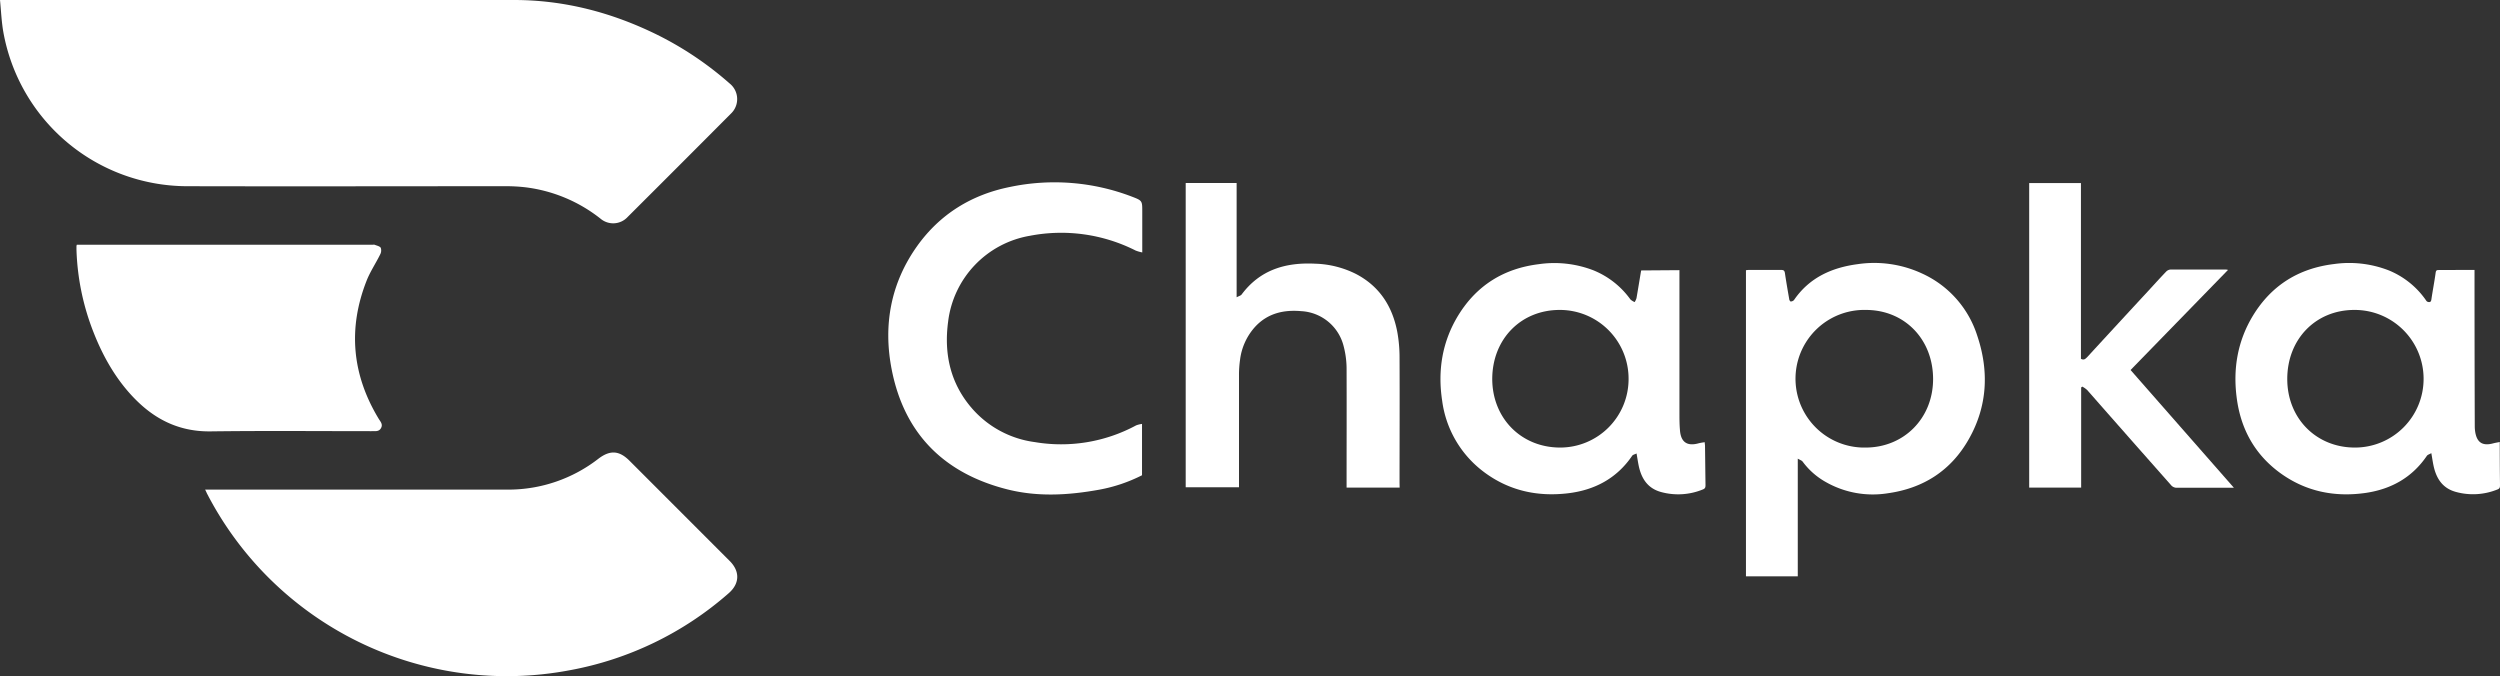
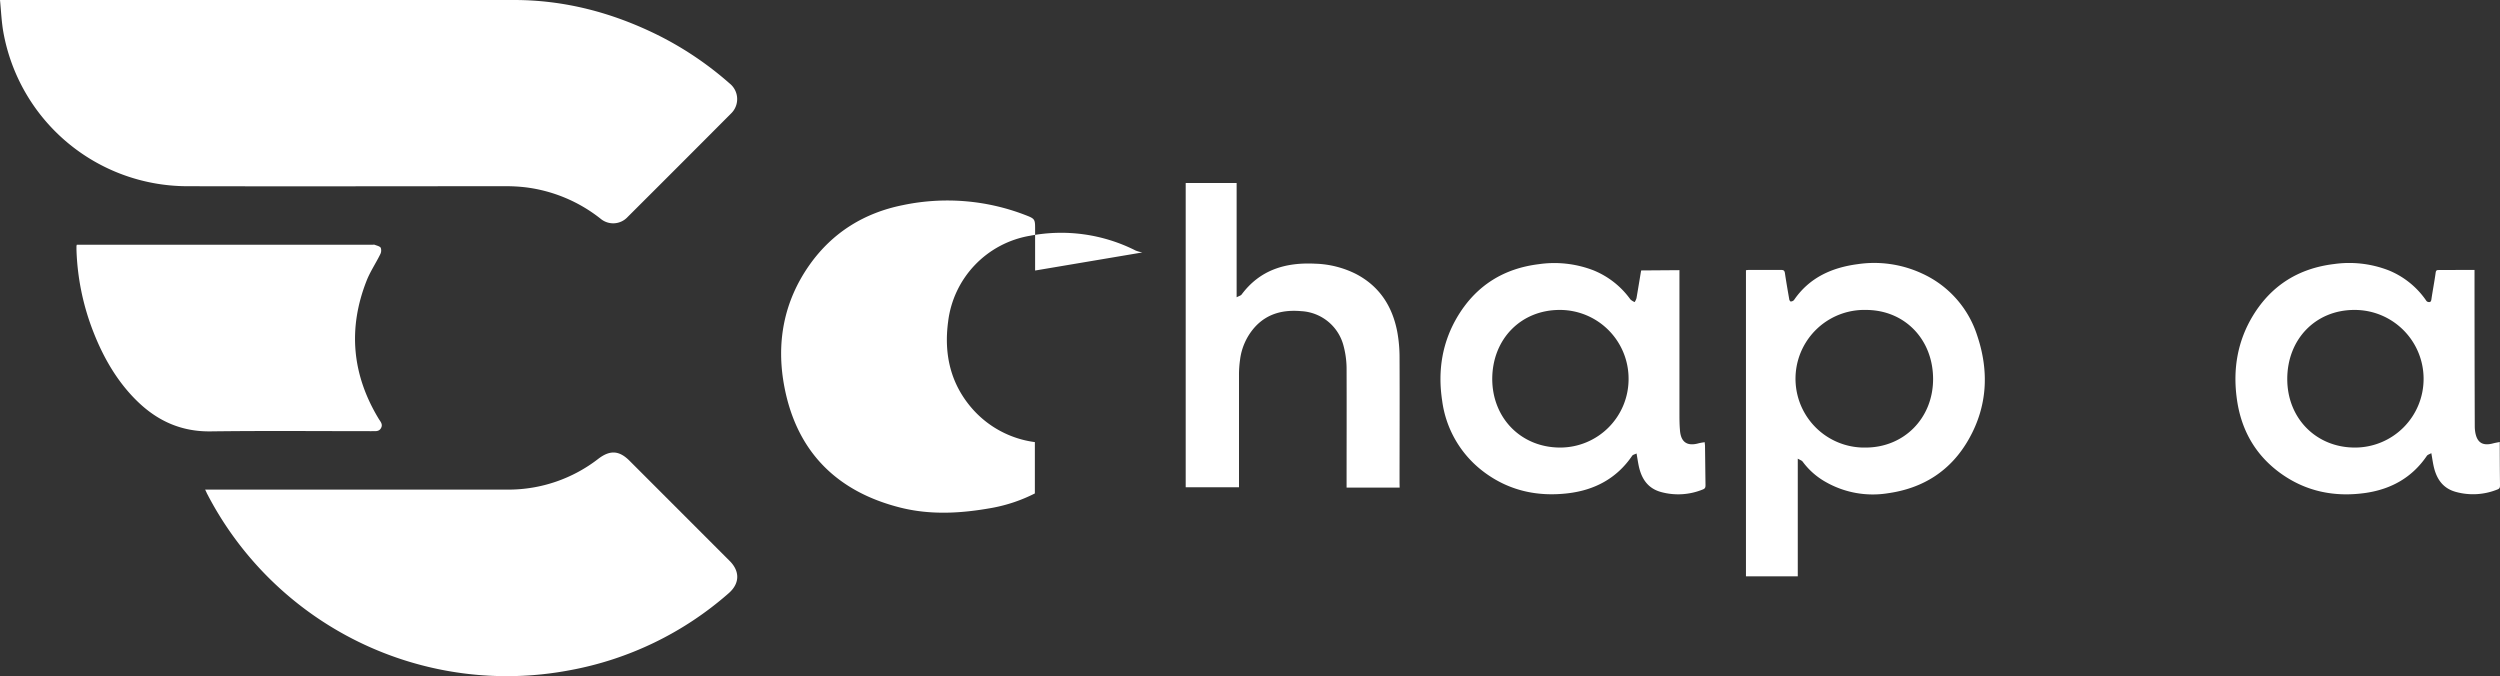
<svg xmlns="http://www.w3.org/2000/svg" viewBox="0 0 811.46 219.48">
  <rect x="0" y="0" width="811.46" height="219.48" fill="#333333" stroke="none" />
  <defs>
    <style>.cls-1{fill:#fff;}</style>
  </defs>
  <title>Recurso 1</title>
  <g id="Capa_2" data-name="Capa 2">
    <g id="Capa_1-2" data-name="Capa 1">
      <g id="Capa_2-2" data-name="Capa 2">
        <g id="Capa_1-2-2" data-name="Capa 1-2">
          <path class="cls-1" d="M0,0H166.85c16.42,0,31.93,4.1,46.62,11.36A108.13,108.13,0,0,1,236.8,27.07a6.49,6.49,0,0,1,1.07,9.13,7.3,7.3,0,0,1-.65.71Q220.5,53.7,203.72,70.43a6.37,6.37,0,0,1-8.81.54,48.85,48.85,0,0,0-24.47-10.19,55.48,55.48,0,0,0-6.7-.34c-34.44,0-68.88.09-103.31,0a60.73,60.73,0,0,1-59.34-50C.49,7.06.36,3.62,0,0Z" />
          <path class="cls-1" d="M66.59,158.92H165a47.64,47.64,0,0,0,29.28-10.06c3.74-2.82,6.68-2.65,10,.64l32.57,32.58c3.39,3.39,3.25,7.37-.35,10.49a107.41,107.41,0,0,1-51.69,25A109.52,109.52,0,0,1,67.12,160.06C67,159.75,66.82,159.42,66.59,158.92Z" />
          <path class="cls-1" d="M24.93,79.44H121a1.47,1.47,0,0,1,.59,0c.69.29,1.67.46,2,1a2.73,2.73,0,0,1-.21,2.18c-1.41,2.86-3.23,5.55-4.39,8.5-6.09,15.49-4.74,30.42,3.85,44.68.58,1,1.54,1.86.83,3.15s-2,.94-3.12,1c-17.4,0-34.8-.16-52.2.07-9.27.12-16.89-3.21-23.44-9.45s-11.18-14.13-14.52-22.63A79.8,79.8,0,0,1,24.82,81V79.92A2.77,2.77,0,0,1,24.93,79.44Z" />
          <path class="cls-1" d="M583.53,148.87v38.19H566.71V87.71a6.54,6.54,0,0,1,.89-.09h10.56c.82,0,1.08.27,1.2,1.06.42,2.8.9,5.6,1.39,8.39,0,.3.33.8.47.79a1.48,1.48,0,0,0,1.08-.47c5-7.31,12.31-10.56,20.75-11.66a36.82,36.82,0,0,1,20.72,3,33.2,33.2,0,0,1,18,20.19c3.88,11.53,3.35,22.89-2.71,33.59-5.78,10.23-14.75,16-26.4,17.61a30.84,30.84,0,0,1-20-3.64,23.7,23.7,0,0,1-7.52-6.6C584.84,149.45,584.25,149.3,583.53,148.87Zm43.92-25.82c0-12.91-9.23-22.44-21.78-22.45a22.34,22.34,0,1,0-1.07,44.67h.93C618,145.27,627.44,135.75,627.45,123.05Z" />
          <path class="cls-1" d="M803.19,87.62V89.3q0,24.54.08,49.08a11.89,11.89,0,0,0,.14,1.79c.56,3.5,2.41,4.67,5.86,3.73.64-.17,1.3-.27,2.11-.43v1.33q0,6.3.08,12.6c0,.61,0,1.13-.73,1.43a21,21,0,0,1-13.62.83c-4.4-1.21-6.4-4.49-7.26-8.68-.24-1.17-.41-2.35-.68-3.89-.59.34-1.2.5-1.46.88-4.75,7-11.52,10.77-19.69,12-10.11,1.49-19.62-.38-28-6.51-8.18-6-12.69-14.23-14-24.19-1.28-9.53.25-18.6,5.29-26.87,6-9.82,14.85-15.3,26.23-16.69a35.41,35.41,0,0,1,17.68,2,27.19,27.19,0,0,1,12,9.45c.21.29.41.68.7.78.61.22,1.13.21,1.26-.7.43-2.93,1-5.84,1.4-8.76.09-.58.26-.84.89-.83C795.3,87.63,799.14,87.62,803.19,87.62ZM786.66,123a22.36,22.36,0,0,0-22.32-22.4h-.14c-12.6,0-21.8,9.51-21.79,22.44,0,12.76,9.42,22.26,22,22.23A22.28,22.28,0,0,0,786.66,123Z" />
          <path class="cls-1" d="M545.12,87.69V134c0,1.83,0,3.68.16,5.51.25,4,2.32,5.46,6.2,4.34a16.6,16.6,0,0,1,1.85-.31c0,.48.09.82.09,1.17.06,4.24.1,8.48.16,12.71,0,.64-.05,1.12-.77,1.41a21.05,21.05,0,0,1-13.63.88c-4.38-1.18-6.44-4.42-7.3-8.63-.24-1.17-.41-2.35-.68-3.89-.55.28-1.18.38-1.43.75-5,7.35-12.19,11.15-20.84,12.17-10,1.18-19.27-.87-27.39-7a34.42,34.42,0,0,1-13.43-23c-1.51-9.84,0-19.24,5.25-27.8,6-9.75,14.83-15.19,26.17-16.57a35.25,35.25,0,0,1,17.67,2,27.48,27.48,0,0,1,12,9.44,4.58,4.58,0,0,0,1.39.87,5.43,5.43,0,0,0,.59-1.27c.52-3,1-6,1.51-9Zm-16.51,35.36a22.31,22.31,0,0,0-22.17-22.45h-.18c-12.58,0-21.85,9.44-21.9,22.36,0,12.74,9.35,22.28,22,22.31a22.23,22.23,0,0,0,22.25-22.21Z" />
-           <path class="cls-1" d="M370.78,81.94a12.52,12.52,0,0,1-2.15-.61,53.6,53.6,0,0,0-34.39-4.79,32.18,32.18,0,0,0-26.49,27.83c-1.42,10.57.75,20.31,8,28.48A32.7,32.7,0,0,0,335.9,143.5a51.26,51.26,0,0,0,32.87-5.43,8.47,8.47,0,0,1,1.91-.47v16.66a50.73,50.73,0,0,1-13.86,4.68c-9.92,1.8-19.9,2.4-29.75-.07-20.55-5.16-33.54-18-37.64-38.93-2.8-14.31-.37-27.9,8.21-40,7.43-10.44,17.72-16.76,30.19-19.26a70.28,70.28,0,0,1,39.61,3.16c3.34,1.28,3.32,1.34,3.32,4.87v13.2Z" />
+           <path class="cls-1" d="M370.78,81.94a12.52,12.52,0,0,1-2.15-.61,53.6,53.6,0,0,0-34.39-4.79,32.18,32.18,0,0,0-26.49,27.83c-1.42,10.57.75,20.31,8,28.48A32.7,32.7,0,0,0,335.9,143.5v16.66a50.73,50.73,0,0,1-13.86,4.68c-9.92,1.8-19.9,2.4-29.75-.07-20.55-5.16-33.54-18-37.64-38.93-2.8-14.31-.37-27.9,8.21-40,7.43-10.44,17.72-16.76,30.19-19.26a70.28,70.28,0,0,1,39.61,3.16c3.34,1.28,3.32,1.34,3.32,4.87v13.2Z" />
          <path class="cls-1" d="M454.3,158.27H437.08v-1.44c0-12.43.05-24.87,0-37.31a29.22,29.22,0,0,0-1-7.32A15,15,0,0,0,422.42,101c-5.63-.5-10.75.61-14.82,4.85a19.48,19.48,0,0,0-5.11,11,34.9,34.9,0,0,0-.33,5v36.31h-17.3V59.4h16.53V96.49c.75-.4,1.34-.53,1.62-.9,6-8.06,14.33-10.48,23.88-10a31.48,31.48,0,0,1,13.25,3.34c7.65,4,11.83,10.53,13.4,18.83a46.16,46.16,0,0,1,.73,8.21c.07,13.6,0,27.2,0,40.79Z" />
-           <path class="cls-1" d="M725.09,158.32H706.63a2.39,2.39,0,0,1-2-.92Q691,142,677.46,126.59a7.84,7.84,0,0,0-1.58-1.1l-.37.27v32.5H658.64V59.41h16.8v57.05c1,.55,1.45,0,2-.51q9.94-10.82,19.93-21.61c1.89-2.06,3.77-4.14,5.71-6.16a2.21,2.21,0,0,1,1.4-.69h18c.24,0,.47.07.7.12L691.55,120.1Z" />
        </g>
      </g>
    </g>
  </g>
</svg>